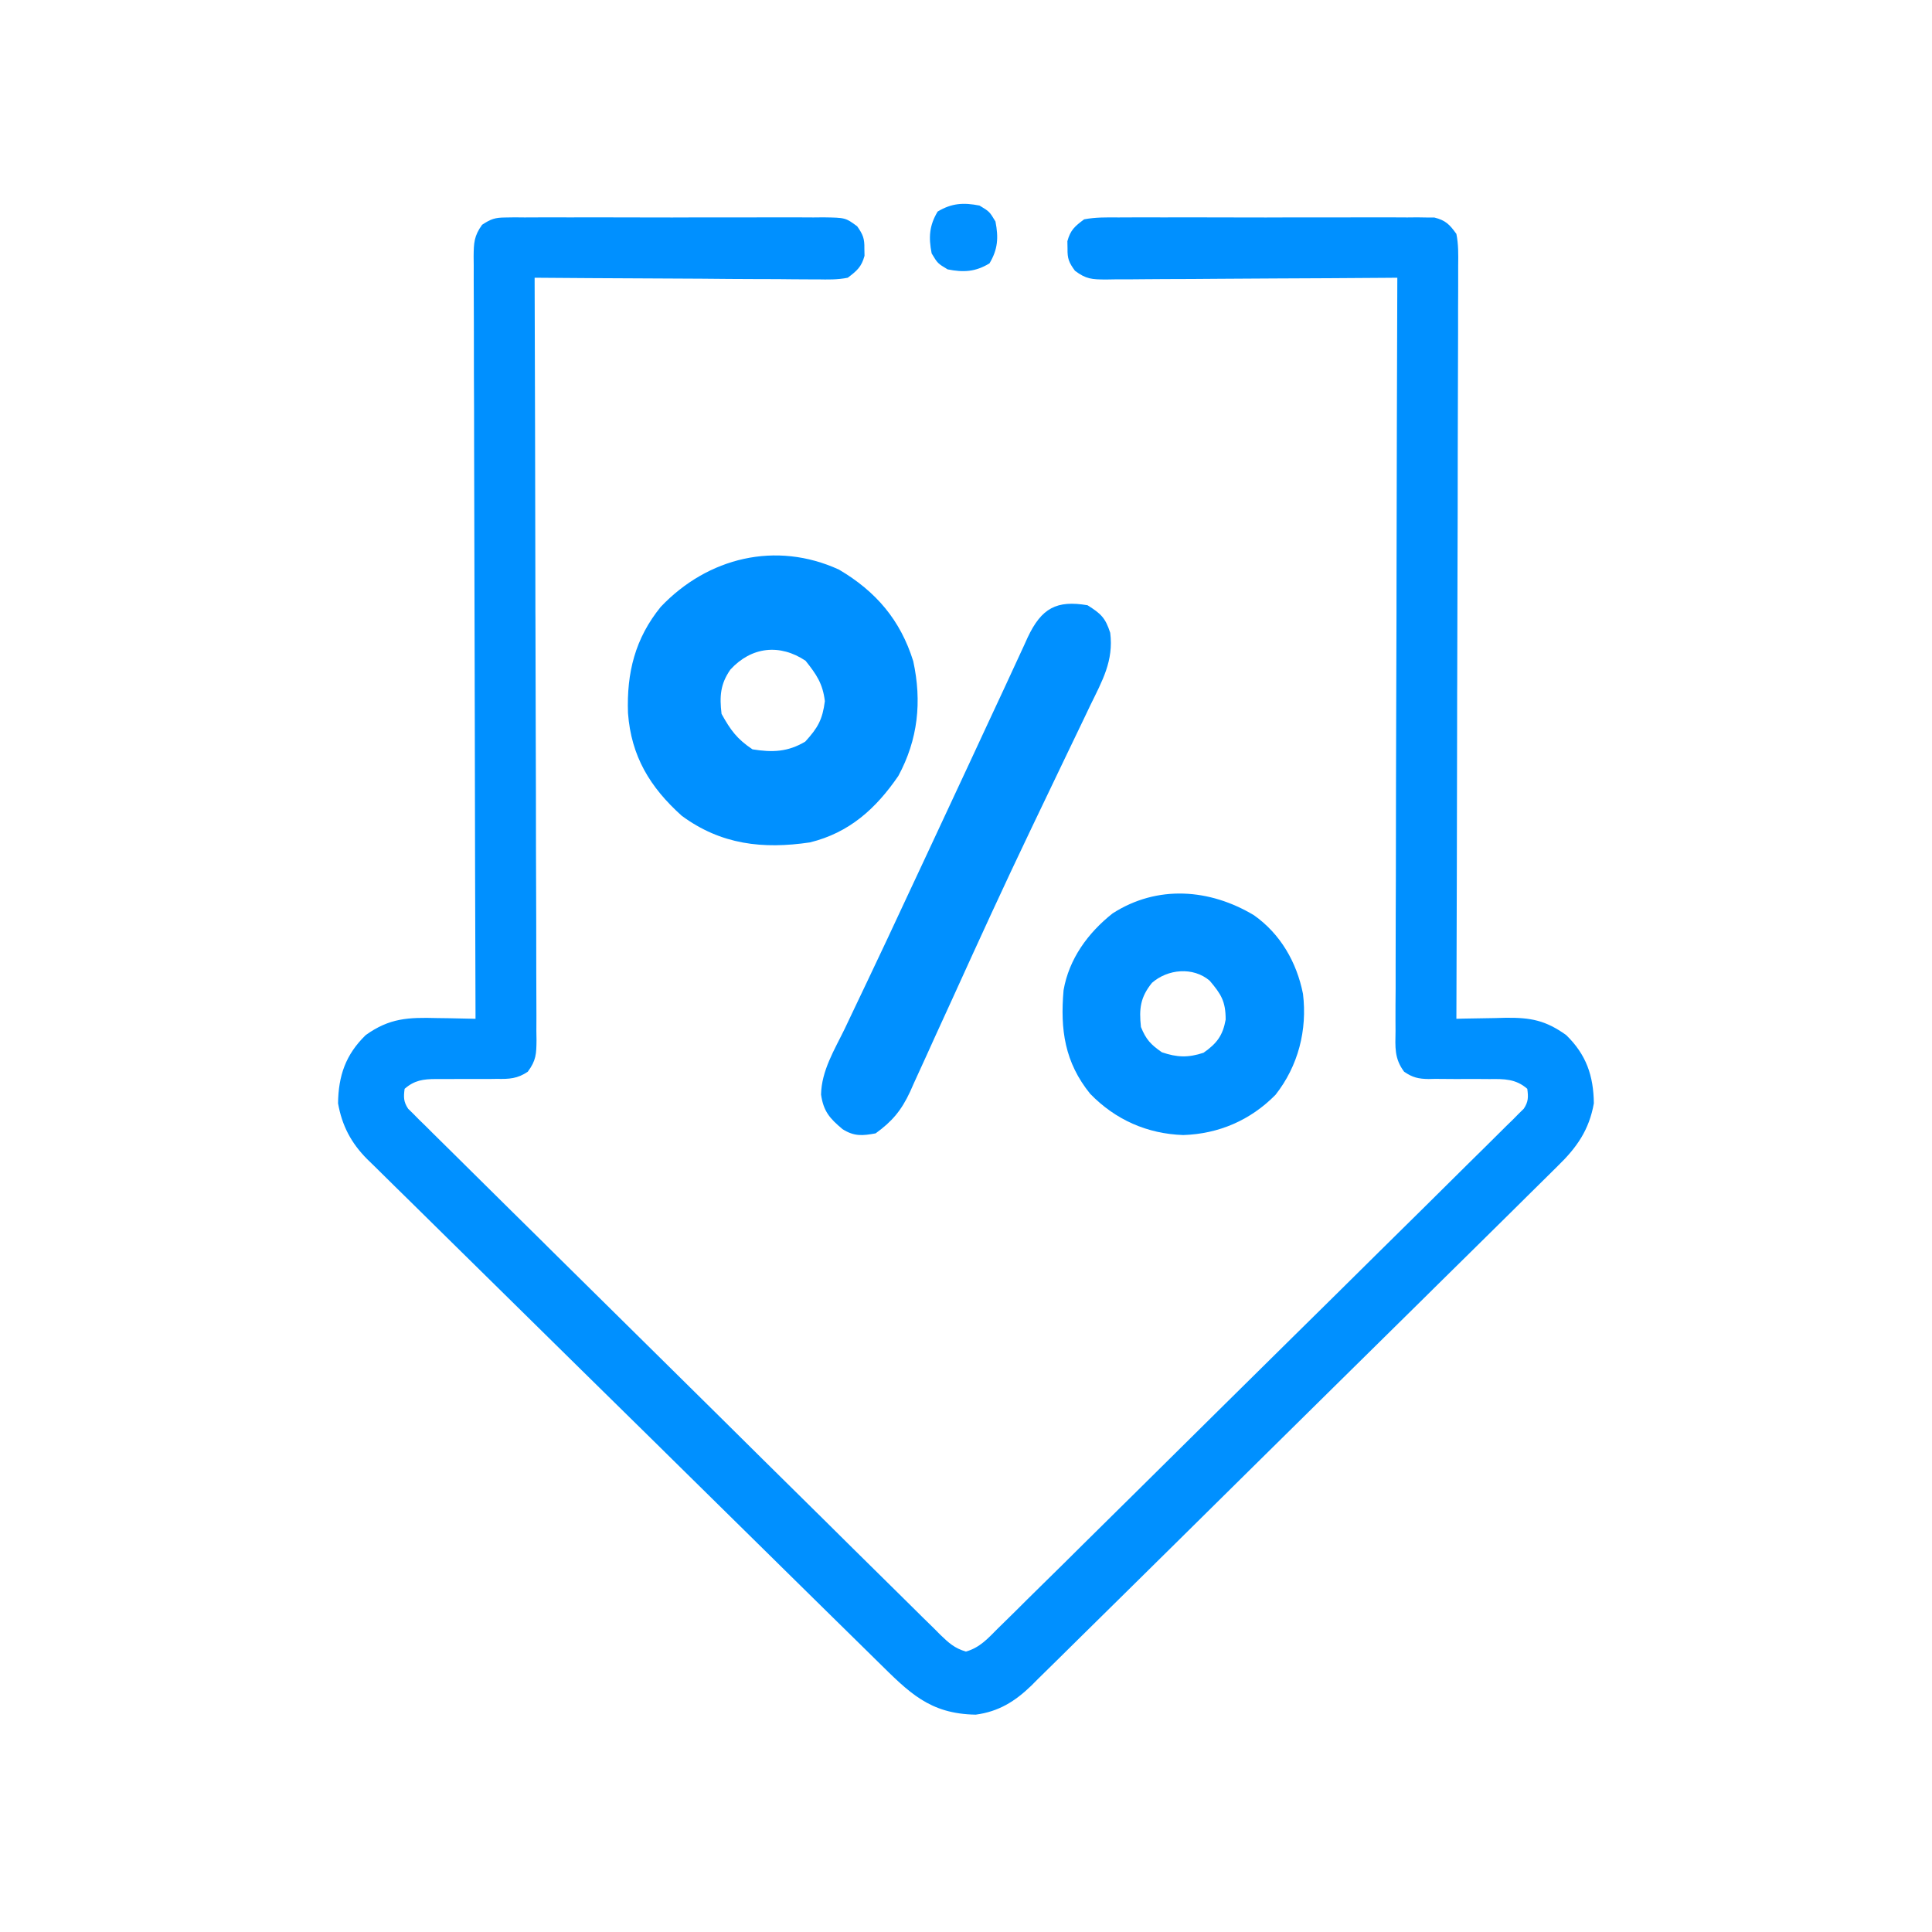
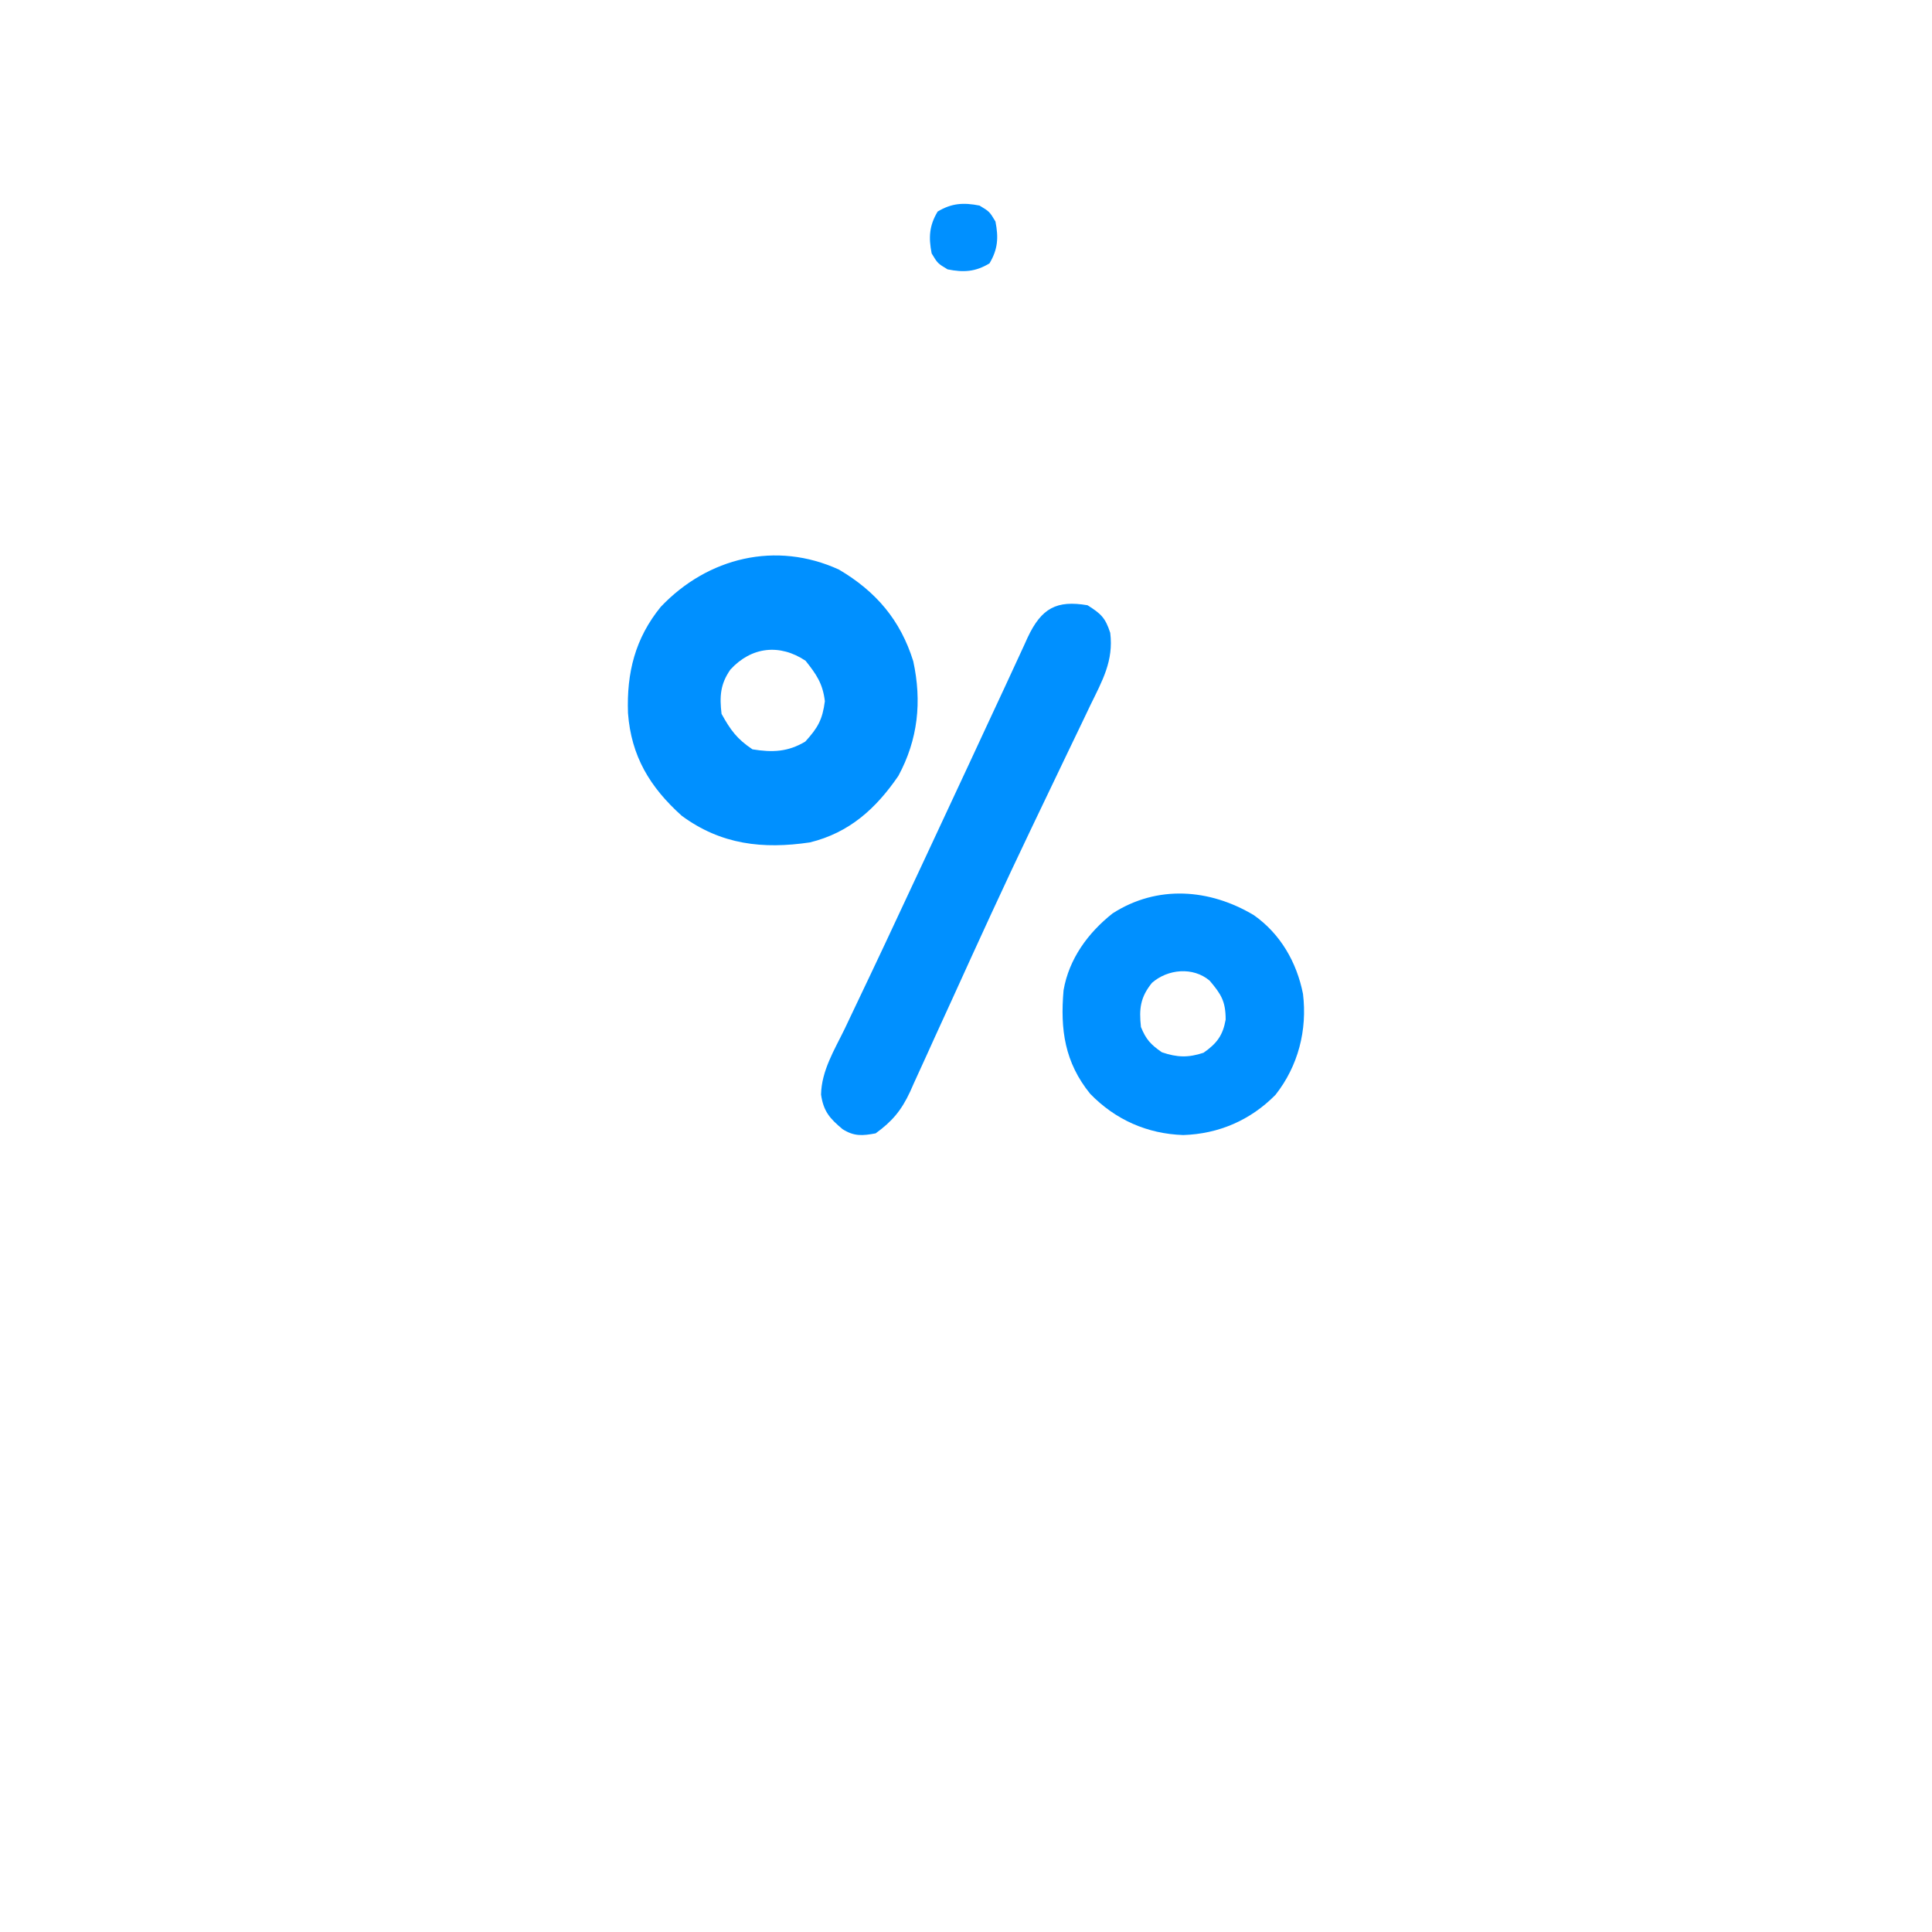
<svg xmlns="http://www.w3.org/2000/svg" width="40" height="40" viewBox="0 0 40 40" fill="none">
-   <path d="M10.467 4.503C10.529 4.502 10.591 4.501 10.655 4.5C10.723 4.501 10.791 4.502 10.86 4.502C10.932 4.502 11.004 4.501 11.078 4.501C11.315 4.499 11.552 4.5 11.789 4.501C11.954 4.501 12.119 4.501 12.284 4.5C12.629 4.5 12.974 4.501 13.319 4.502C13.718 4.504 14.117 4.503 14.516 4.501C14.859 4.5 15.202 4.5 15.545 4.501C15.749 4.501 15.954 4.501 16.159 4.5C16.387 4.499 16.615 4.501 16.843 4.502C16.911 4.502 16.978 4.501 17.048 4.5C17.505 4.507 17.505 4.507 17.747 4.685C17.867 4.856 17.9 4.939 17.896 5.145C17.897 5.195 17.898 5.245 17.899 5.296C17.837 5.525 17.742 5.606 17.552 5.75C17.342 5.793 17.136 5.788 16.922 5.784C16.859 5.784 16.796 5.784 16.731 5.784C16.522 5.784 16.313 5.781 16.104 5.779C15.959 5.778 15.814 5.778 15.669 5.778C15.288 5.777 14.907 5.774 14.526 5.77C14.137 5.767 13.748 5.766 13.358 5.764C12.595 5.761 11.832 5.756 11.069 5.75C11.069 5.784 11.069 5.818 11.069 5.853C11.076 7.884 11.081 9.914 11.084 11.944C11.085 12.188 11.085 12.432 11.085 12.675C11.085 12.724 11.085 12.773 11.086 12.823C11.087 13.608 11.089 14.394 11.092 15.18C11.095 15.987 11.097 16.793 11.097 17.599C11.098 18.097 11.099 18.594 11.102 19.092C11.103 19.433 11.104 19.774 11.103 20.115C11.103 20.312 11.104 20.509 11.105 20.706C11.107 20.919 11.106 21.133 11.105 21.346C11.106 21.408 11.107 21.471 11.108 21.535C11.105 21.819 11.101 21.955 10.927 22.189C10.714 22.334 10.539 22.342 10.289 22.337C10.221 22.338 10.221 22.338 10.152 22.339C10.009 22.34 9.866 22.34 9.723 22.339C9.58 22.339 9.437 22.339 9.293 22.34C9.205 22.341 9.116 22.341 9.027 22.34C8.762 22.341 8.579 22.366 8.377 22.543C8.355 22.714 8.353 22.809 8.45 22.955C8.485 22.989 8.519 23.023 8.555 23.058C8.594 23.098 8.634 23.138 8.675 23.18C8.741 23.244 8.741 23.244 8.809 23.31C8.855 23.356 8.902 23.403 8.95 23.451C9.106 23.607 9.264 23.761 9.421 23.916C9.534 24.027 9.646 24.139 9.758 24.25C10.031 24.521 10.305 24.792 10.579 25.062C10.802 25.282 11.025 25.502 11.248 25.722C11.279 25.753 11.311 25.785 11.343 25.817C11.408 25.881 11.472 25.944 11.536 26.008C12.139 26.605 12.743 27.2 13.347 27.796C13.866 28.307 14.384 28.819 14.901 29.331C15.501 29.926 16.102 30.521 16.704 31.114C16.768 31.178 16.832 31.241 16.896 31.304C16.928 31.335 16.959 31.366 16.992 31.398C17.214 31.618 17.436 31.838 17.658 32.058C17.957 32.355 18.257 32.65 18.557 32.945C18.667 33.053 18.777 33.162 18.887 33.271C19.036 33.42 19.186 33.567 19.337 33.714C19.381 33.758 19.424 33.802 19.469 33.847C19.642 34.014 19.764 34.126 19.999 34.194C20.288 34.111 20.453 33.923 20.661 33.714C20.708 33.668 20.755 33.622 20.803 33.575C20.961 33.421 21.118 33.265 21.274 33.109C21.387 32.998 21.5 32.887 21.612 32.776C21.887 32.507 22.161 32.236 22.434 31.964C22.657 31.744 22.879 31.524 23.102 31.304C23.149 31.257 23.149 31.257 23.198 31.209C23.262 31.146 23.327 31.082 23.391 31.019C23.995 30.423 24.598 29.826 25.2 29.229C25.717 28.717 26.235 28.205 26.754 27.694C27.356 27.101 27.958 26.507 28.558 25.912C28.622 25.849 28.687 25.786 28.751 25.722C28.782 25.691 28.814 25.66 28.846 25.628C29.068 25.408 29.291 25.188 29.514 24.969C29.813 24.674 30.112 24.378 30.41 24.081C30.52 23.972 30.63 23.863 30.741 23.755C30.891 23.607 31.04 23.459 31.189 23.31C31.233 23.267 31.278 23.224 31.323 23.18C31.363 23.14 31.402 23.1 31.443 23.058C31.478 23.024 31.512 22.99 31.548 22.955C31.645 22.809 31.643 22.714 31.621 22.543C31.385 22.336 31.141 22.337 30.841 22.341C30.749 22.341 30.656 22.34 30.564 22.339C30.419 22.339 30.275 22.339 30.13 22.34C29.99 22.34 29.85 22.339 29.709 22.337C29.645 22.339 29.645 22.339 29.579 22.34C29.367 22.337 29.246 22.309 29.071 22.189C28.865 21.913 28.888 21.681 28.893 21.346C28.892 21.279 28.892 21.213 28.892 21.144C28.891 20.92 28.893 20.697 28.895 20.473C28.895 20.313 28.895 20.153 28.895 19.993C28.895 19.648 28.895 19.303 28.897 18.958C28.9 18.459 28.9 17.96 28.901 17.462C28.901 16.652 28.904 15.843 28.906 15.034C28.909 14.248 28.911 13.462 28.913 12.675C28.913 12.627 28.913 12.579 28.913 12.529C28.913 12.286 28.914 12.043 28.914 11.799C28.917 9.783 28.923 7.766 28.93 5.75C28.849 5.75 28.768 5.751 28.685 5.752C27.927 5.758 27.168 5.762 26.409 5.765C26.019 5.767 25.629 5.769 25.239 5.772C24.863 5.776 24.486 5.777 24.11 5.778C23.966 5.779 23.823 5.78 23.679 5.781C23.478 5.784 23.277 5.784 23.076 5.784C22.986 5.785 22.986 5.785 22.895 5.787C22.612 5.785 22.487 5.781 22.256 5.606C22.13 5.434 22.098 5.355 22.102 5.145C22.101 5.096 22.1 5.046 22.099 4.994C22.162 4.763 22.251 4.686 22.446 4.541C22.682 4.496 22.915 4.5 23.155 4.502C23.227 4.502 23.299 4.501 23.372 4.501C23.61 4.499 23.847 4.5 24.084 4.501C24.249 4.501 24.413 4.501 24.578 4.5C24.924 4.5 25.269 4.501 25.614 4.502C26.013 4.504 26.412 4.503 26.811 4.501C27.154 4.5 27.497 4.5 27.84 4.501C28.044 4.501 28.249 4.501 28.453 4.5C28.681 4.499 28.91 4.501 29.138 4.502C29.205 4.502 29.273 4.501 29.343 4.5C29.405 4.501 29.467 4.502 29.531 4.503C29.585 4.503 29.639 4.503 29.695 4.503C29.931 4.562 30.012 4.647 30.153 4.843C30.197 5.061 30.193 5.275 30.19 5.497C30.19 5.563 30.19 5.63 30.19 5.699C30.191 5.922 30.189 6.146 30.188 6.369C30.188 6.53 30.188 6.69 30.188 6.85C30.188 7.195 30.187 7.54 30.185 7.885C30.183 8.384 30.182 8.882 30.181 9.381C30.181 10.19 30.179 11 30.176 11.809C30.173 12.595 30.171 13.381 30.17 14.167C30.169 14.216 30.169 14.264 30.169 14.314C30.169 14.557 30.169 14.8 30.168 15.043C30.165 17.06 30.16 19.076 30.153 21.093C30.2 21.092 30.248 21.09 30.297 21.089C30.514 21.084 30.731 21.081 30.948 21.078C31.023 21.076 31.097 21.074 31.174 21.072C31.694 21.066 32.002 21.126 32.426 21.43C32.842 21.834 32.992 22.273 32.999 22.843C32.902 23.392 32.647 23.758 32.25 24.142C32.203 24.189 32.155 24.237 32.105 24.286C31.946 24.445 31.785 24.602 31.625 24.76C31.51 24.873 31.395 24.987 31.28 25.102C31.001 25.378 30.721 25.654 30.441 25.93C30.213 26.154 29.986 26.378 29.758 26.603C29.726 26.635 29.694 26.667 29.66 26.7C29.594 26.765 29.529 26.83 29.463 26.895C28.846 27.505 28.229 28.113 27.61 28.722C27.081 29.243 26.552 29.765 26.023 30.288C25.409 30.896 24.795 31.503 24.179 32.11C24.113 32.175 24.048 32.239 23.982 32.304C23.95 32.336 23.917 32.368 23.884 32.401C23.657 32.625 23.43 32.849 23.203 33.073C22.927 33.347 22.65 33.62 22.372 33.892C22.231 34.031 22.09 34.171 21.949 34.31C21.796 34.462 21.642 34.613 21.488 34.763C21.422 34.829 21.422 34.829 21.355 34.897C21.016 35.225 20.677 35.437 20.201 35.5C19.24 35.484 18.82 35.039 18.164 34.393C18.117 34.347 18.071 34.301 18.023 34.254C17.867 34.101 17.712 33.949 17.557 33.796C17.445 33.686 17.334 33.577 17.222 33.467C16.888 33.139 16.554 32.81 16.22 32.481C16.126 32.388 16.031 32.295 15.937 32.202C15.35 31.624 14.762 31.046 14.176 30.468C14.04 30.334 13.905 30.2 13.769 30.067C13.735 30.034 13.702 30 13.667 29.966C13.121 29.428 12.574 28.89 12.026 28.353C11.464 27.8 10.902 27.247 10.34 26.693C10.025 26.382 9.71 26.072 9.394 25.762C9.097 25.471 8.801 25.179 8.505 24.886C8.397 24.779 8.288 24.672 8.179 24.566C8.03 24.42 7.882 24.273 7.734 24.127C7.691 24.085 7.648 24.043 7.603 24C7.27 23.665 7.081 23.307 6.999 22.843C7.006 22.273 7.156 21.834 7.572 21.43C8.065 21.077 8.452 21.062 9.05 21.078C9.127 21.079 9.203 21.08 9.282 21.081C9.47 21.084 9.658 21.088 9.845 21.093C9.845 21.059 9.845 21.024 9.845 20.989C9.838 18.959 9.833 16.928 9.83 14.898C9.829 14.655 9.829 14.411 9.828 14.167C9.828 14.118 9.828 14.07 9.828 14.02C9.827 13.234 9.824 12.448 9.822 11.662C9.819 10.856 9.817 10.05 9.816 9.244C9.816 8.746 9.815 8.248 9.812 7.751C9.811 7.41 9.81 7.069 9.811 6.727C9.811 6.531 9.81 6.334 9.809 6.137C9.807 5.923 9.808 5.71 9.808 5.497C9.808 5.434 9.807 5.372 9.806 5.308C9.809 5.028 9.814 4.887 9.981 4.654C10.164 4.533 10.249 4.504 10.467 4.503Z" fill="#0090FF" />
-   <path d="M22.516 12.531C22.79 12.704 22.884 12.786 22.986 13.102C23.059 13.682 22.821 14.096 22.573 14.604C22.53 14.694 22.487 14.784 22.443 14.877C22.328 15.118 22.212 15.358 22.096 15.599C21.982 15.835 21.869 16.072 21.756 16.309C21.621 16.592 21.485 16.874 21.35 17.157C20.791 18.324 20.252 19.502 19.717 20.681C19.599 20.941 19.48 21.2 19.361 21.459C19.302 21.589 19.244 21.718 19.185 21.848C19.098 22.042 19.009 22.235 18.92 22.428C18.895 22.486 18.869 22.543 18.843 22.602C18.662 22.991 18.471 23.217 18.129 23.465C17.858 23.515 17.685 23.531 17.444 23.378C17.18 23.157 17.049 23.01 16.999 22.662C17.008 22.167 17.278 21.733 17.488 21.302C17.537 21.199 17.586 21.096 17.635 20.992C17.742 20.767 17.849 20.543 17.956 20.318C18.231 19.743 18.5 19.165 18.769 18.588C18.895 18.317 19.022 18.047 19.149 17.776C19.423 17.191 19.696 16.605 19.969 16.018C19.997 15.958 20.025 15.898 20.054 15.836C20.184 15.555 20.315 15.273 20.446 14.992C20.562 14.741 20.68 14.49 20.797 14.239C20.877 14.068 20.956 13.896 21.035 13.724C21.09 13.605 21.145 13.486 21.2 13.367C21.225 13.312 21.25 13.256 21.276 13.199C21.564 12.586 21.879 12.423 22.516 12.531Z" fill="#0090FF" />
+   <path d="M22.516 12.531C22.79 12.704 22.884 12.786 22.986 13.102C23.059 13.682 22.821 14.096 22.573 14.604C22.53 14.694 22.487 14.784 22.443 14.877C22.328 15.118 22.212 15.358 22.096 15.599C21.982 15.835 21.869 16.072 21.756 16.309C21.621 16.592 21.485 16.874 21.35 17.157C20.791 18.324 20.252 19.502 19.717 20.681C19.599 20.941 19.48 21.2 19.361 21.459C19.302 21.589 19.244 21.718 19.185 21.848C19.098 22.042 19.009 22.235 18.92 22.428C18.895 22.486 18.869 22.543 18.843 22.602C18.662 22.991 18.471 23.217 18.129 23.465C17.858 23.515 17.685 23.531 17.444 23.378C17.18 23.157 17.049 23.01 16.999 22.662C17.008 22.167 17.278 21.733 17.488 21.302C17.537 21.199 17.586 21.096 17.635 20.992C18.231 19.743 18.5 19.165 18.769 18.588C18.895 18.317 19.022 18.047 19.149 17.776C19.423 17.191 19.696 16.605 19.969 16.018C19.997 15.958 20.025 15.898 20.054 15.836C20.184 15.555 20.315 15.273 20.446 14.992C20.562 14.741 20.68 14.49 20.797 14.239C20.877 14.068 20.956 13.896 21.035 13.724C21.09 13.605 21.145 13.486 21.2 13.367C21.225 13.312 21.25 13.256 21.276 13.199C21.564 12.586 21.879 12.423 22.516 12.531Z" fill="#0090FF" />
  <path d="M25.962 18.949C26.511 19.337 26.847 19.922 26.977 20.577C27.068 21.327 26.879 22.068 26.408 22.667C25.889 23.194 25.232 23.476 24.499 23.5C23.752 23.475 23.093 23.184 22.57 22.645C22.045 21.996 21.948 21.32 22.02 20.501C22.132 19.854 22.524 19.315 23.035 18.911C23.96 18.316 25.047 18.4 25.962 18.949ZM23.85 20.349C23.609 20.648 23.581 20.883 23.622 21.263C23.728 21.523 23.824 21.625 24.055 21.786C24.372 21.894 24.601 21.901 24.918 21.796C25.195 21.602 25.317 21.438 25.376 21.11C25.376 20.731 25.282 20.584 25.045 20.304C24.701 20.011 24.175 20.063 23.85 20.349Z" fill="#0090FF" />
  <path d="M17.37 11.793C18.136 12.245 18.642 12.836 18.908 13.69C19.089 14.525 19.007 15.31 18.599 16.065C18.131 16.747 17.582 17.241 16.769 17.441C15.794 17.585 14.928 17.489 14.115 16.89C13.457 16.299 13.068 15.657 13.002 14.764C12.972 13.929 13.149 13.216 13.682 12.562C14.655 11.54 16.067 11.196 17.37 11.793ZM15.122 13.863C14.912 14.163 14.896 14.42 14.939 14.78C15.125 15.116 15.259 15.3 15.579 15.514C15.992 15.581 16.311 15.569 16.672 15.354C16.932 15.069 17.028 14.901 17.078 14.517C17.034 14.152 16.904 13.964 16.678 13.68C16.146 13.325 15.558 13.387 15.122 13.863Z" fill="#0090FF" />
  <path d="M20.28 4.256C20.486 4.38 20.486 4.38 20.61 4.586C20.675 4.918 20.661 5.161 20.486 5.453C20.194 5.629 19.951 5.643 19.619 5.577C19.413 5.453 19.413 5.453 19.289 5.247C19.224 4.915 19.238 4.672 19.413 4.38C19.705 4.205 19.948 4.191 20.28 4.256Z" fill="#0090FF" />
</svg>